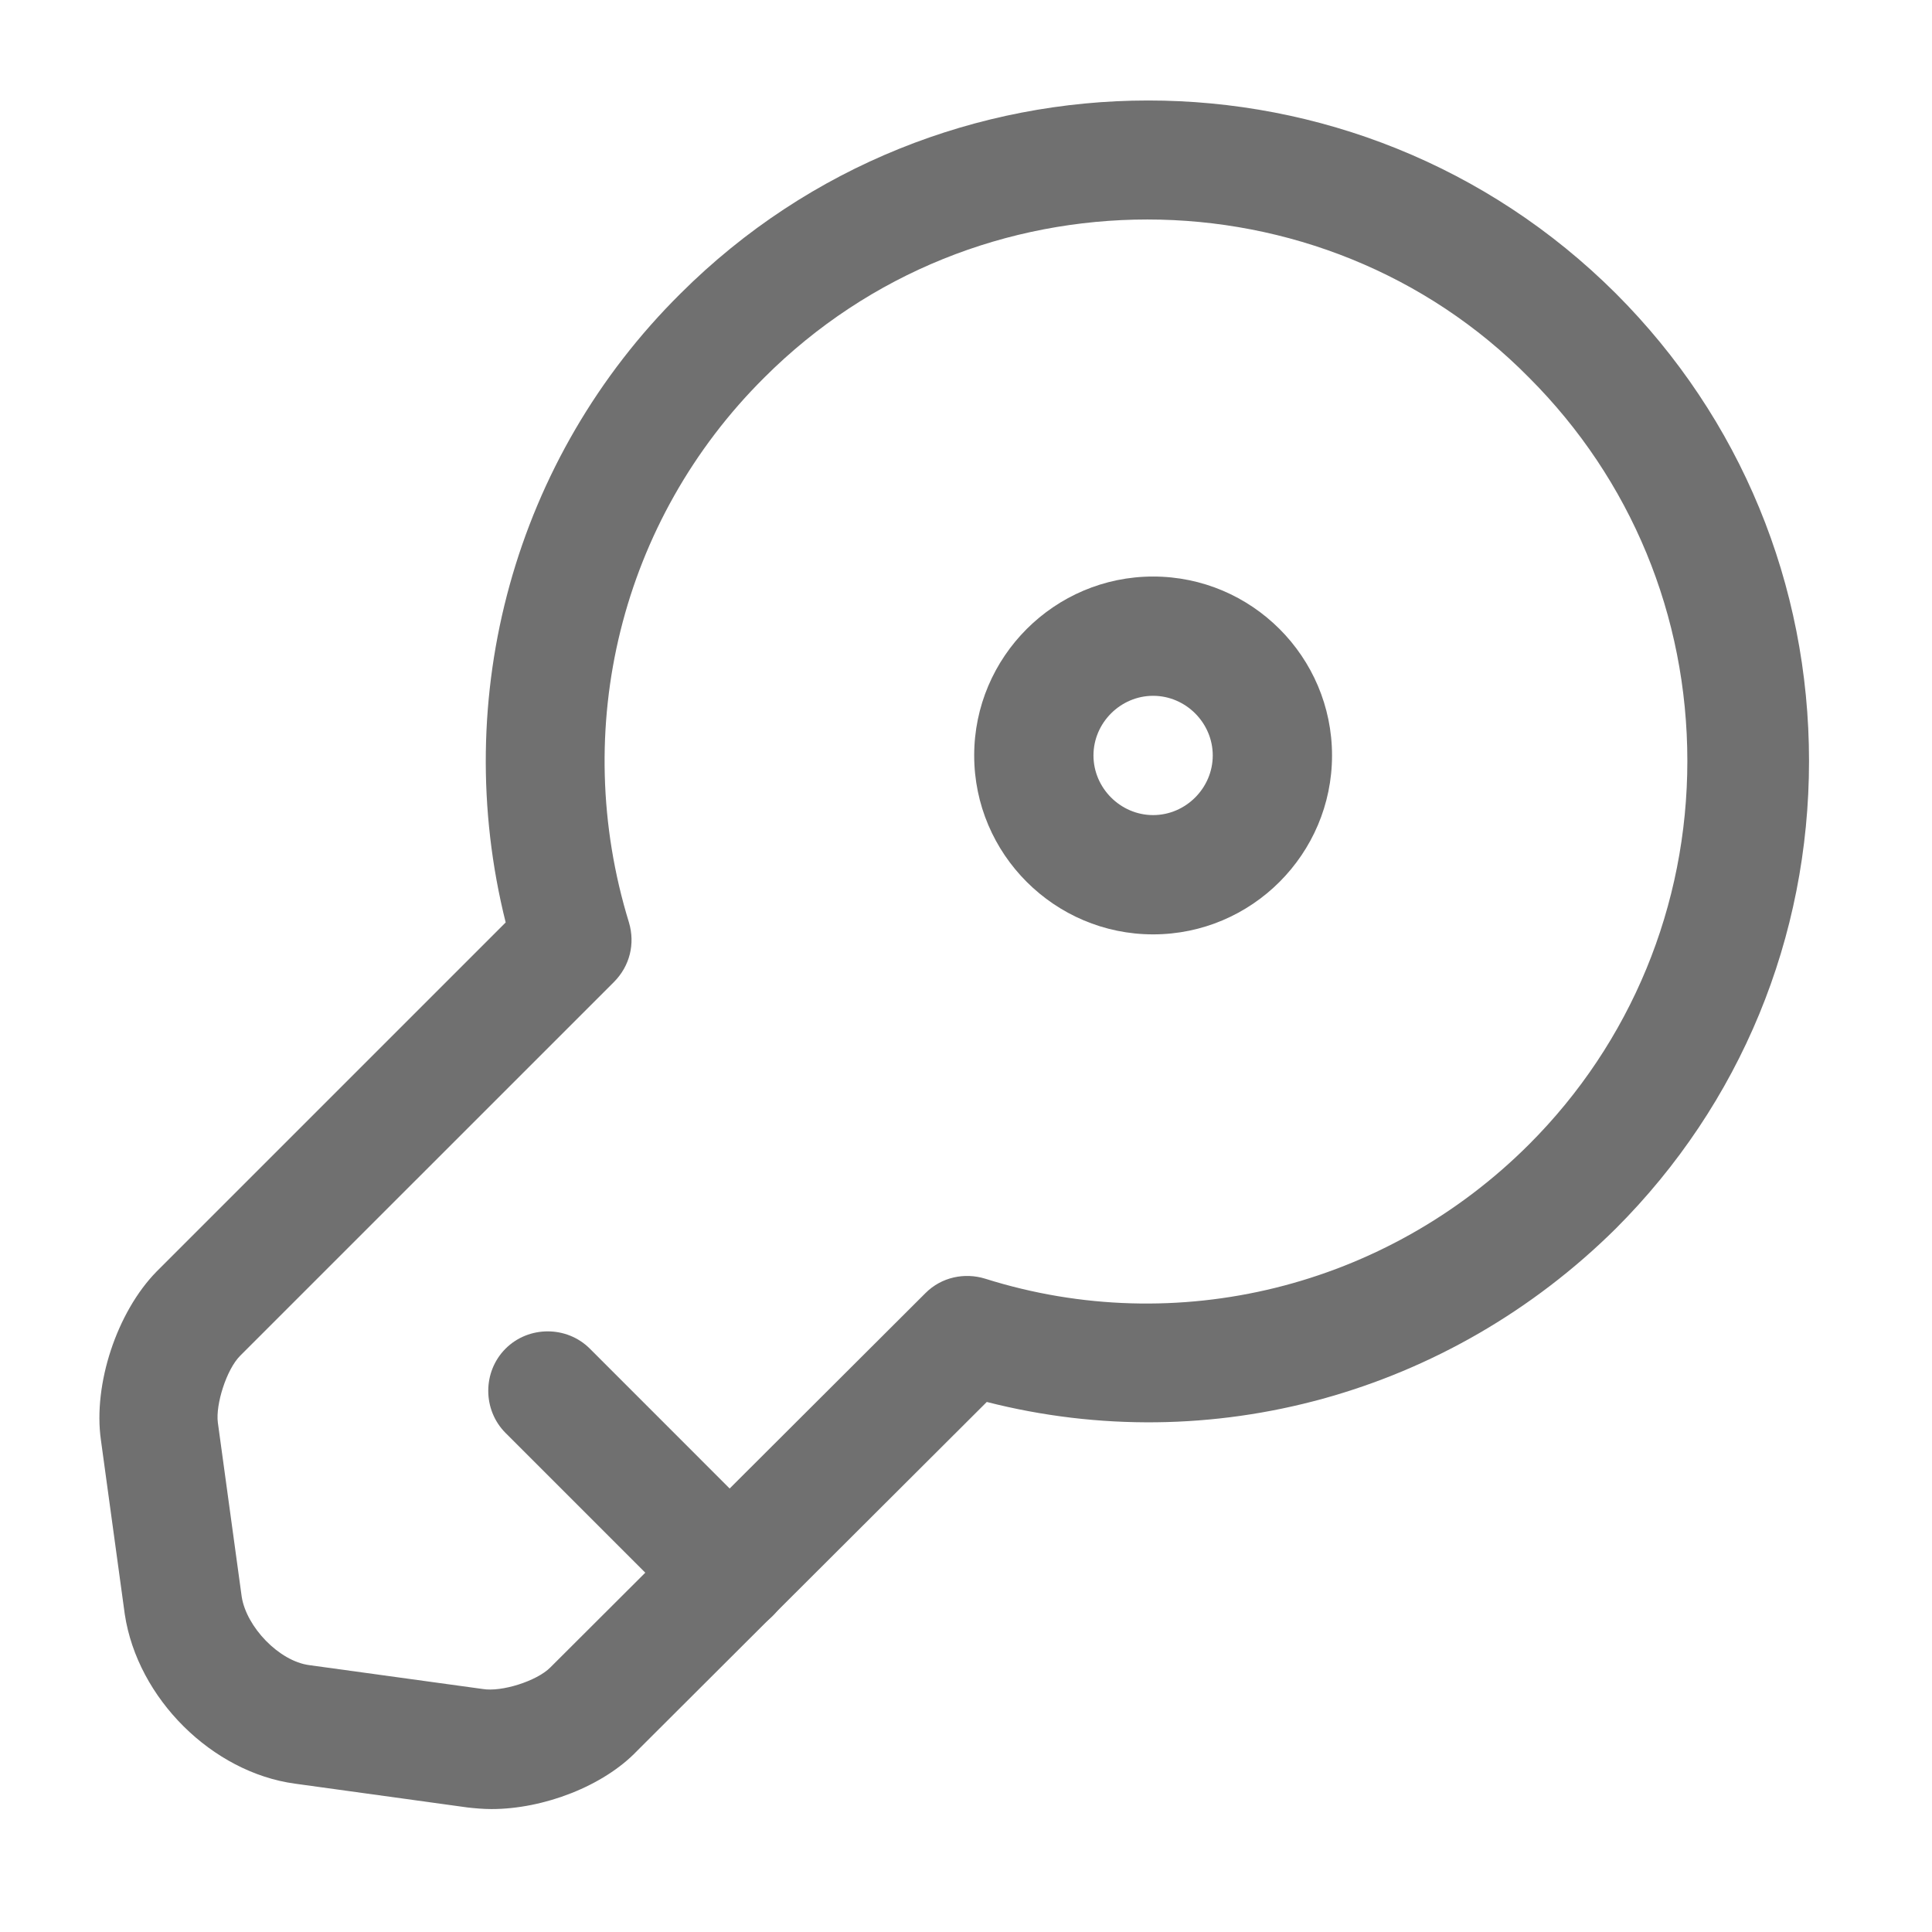
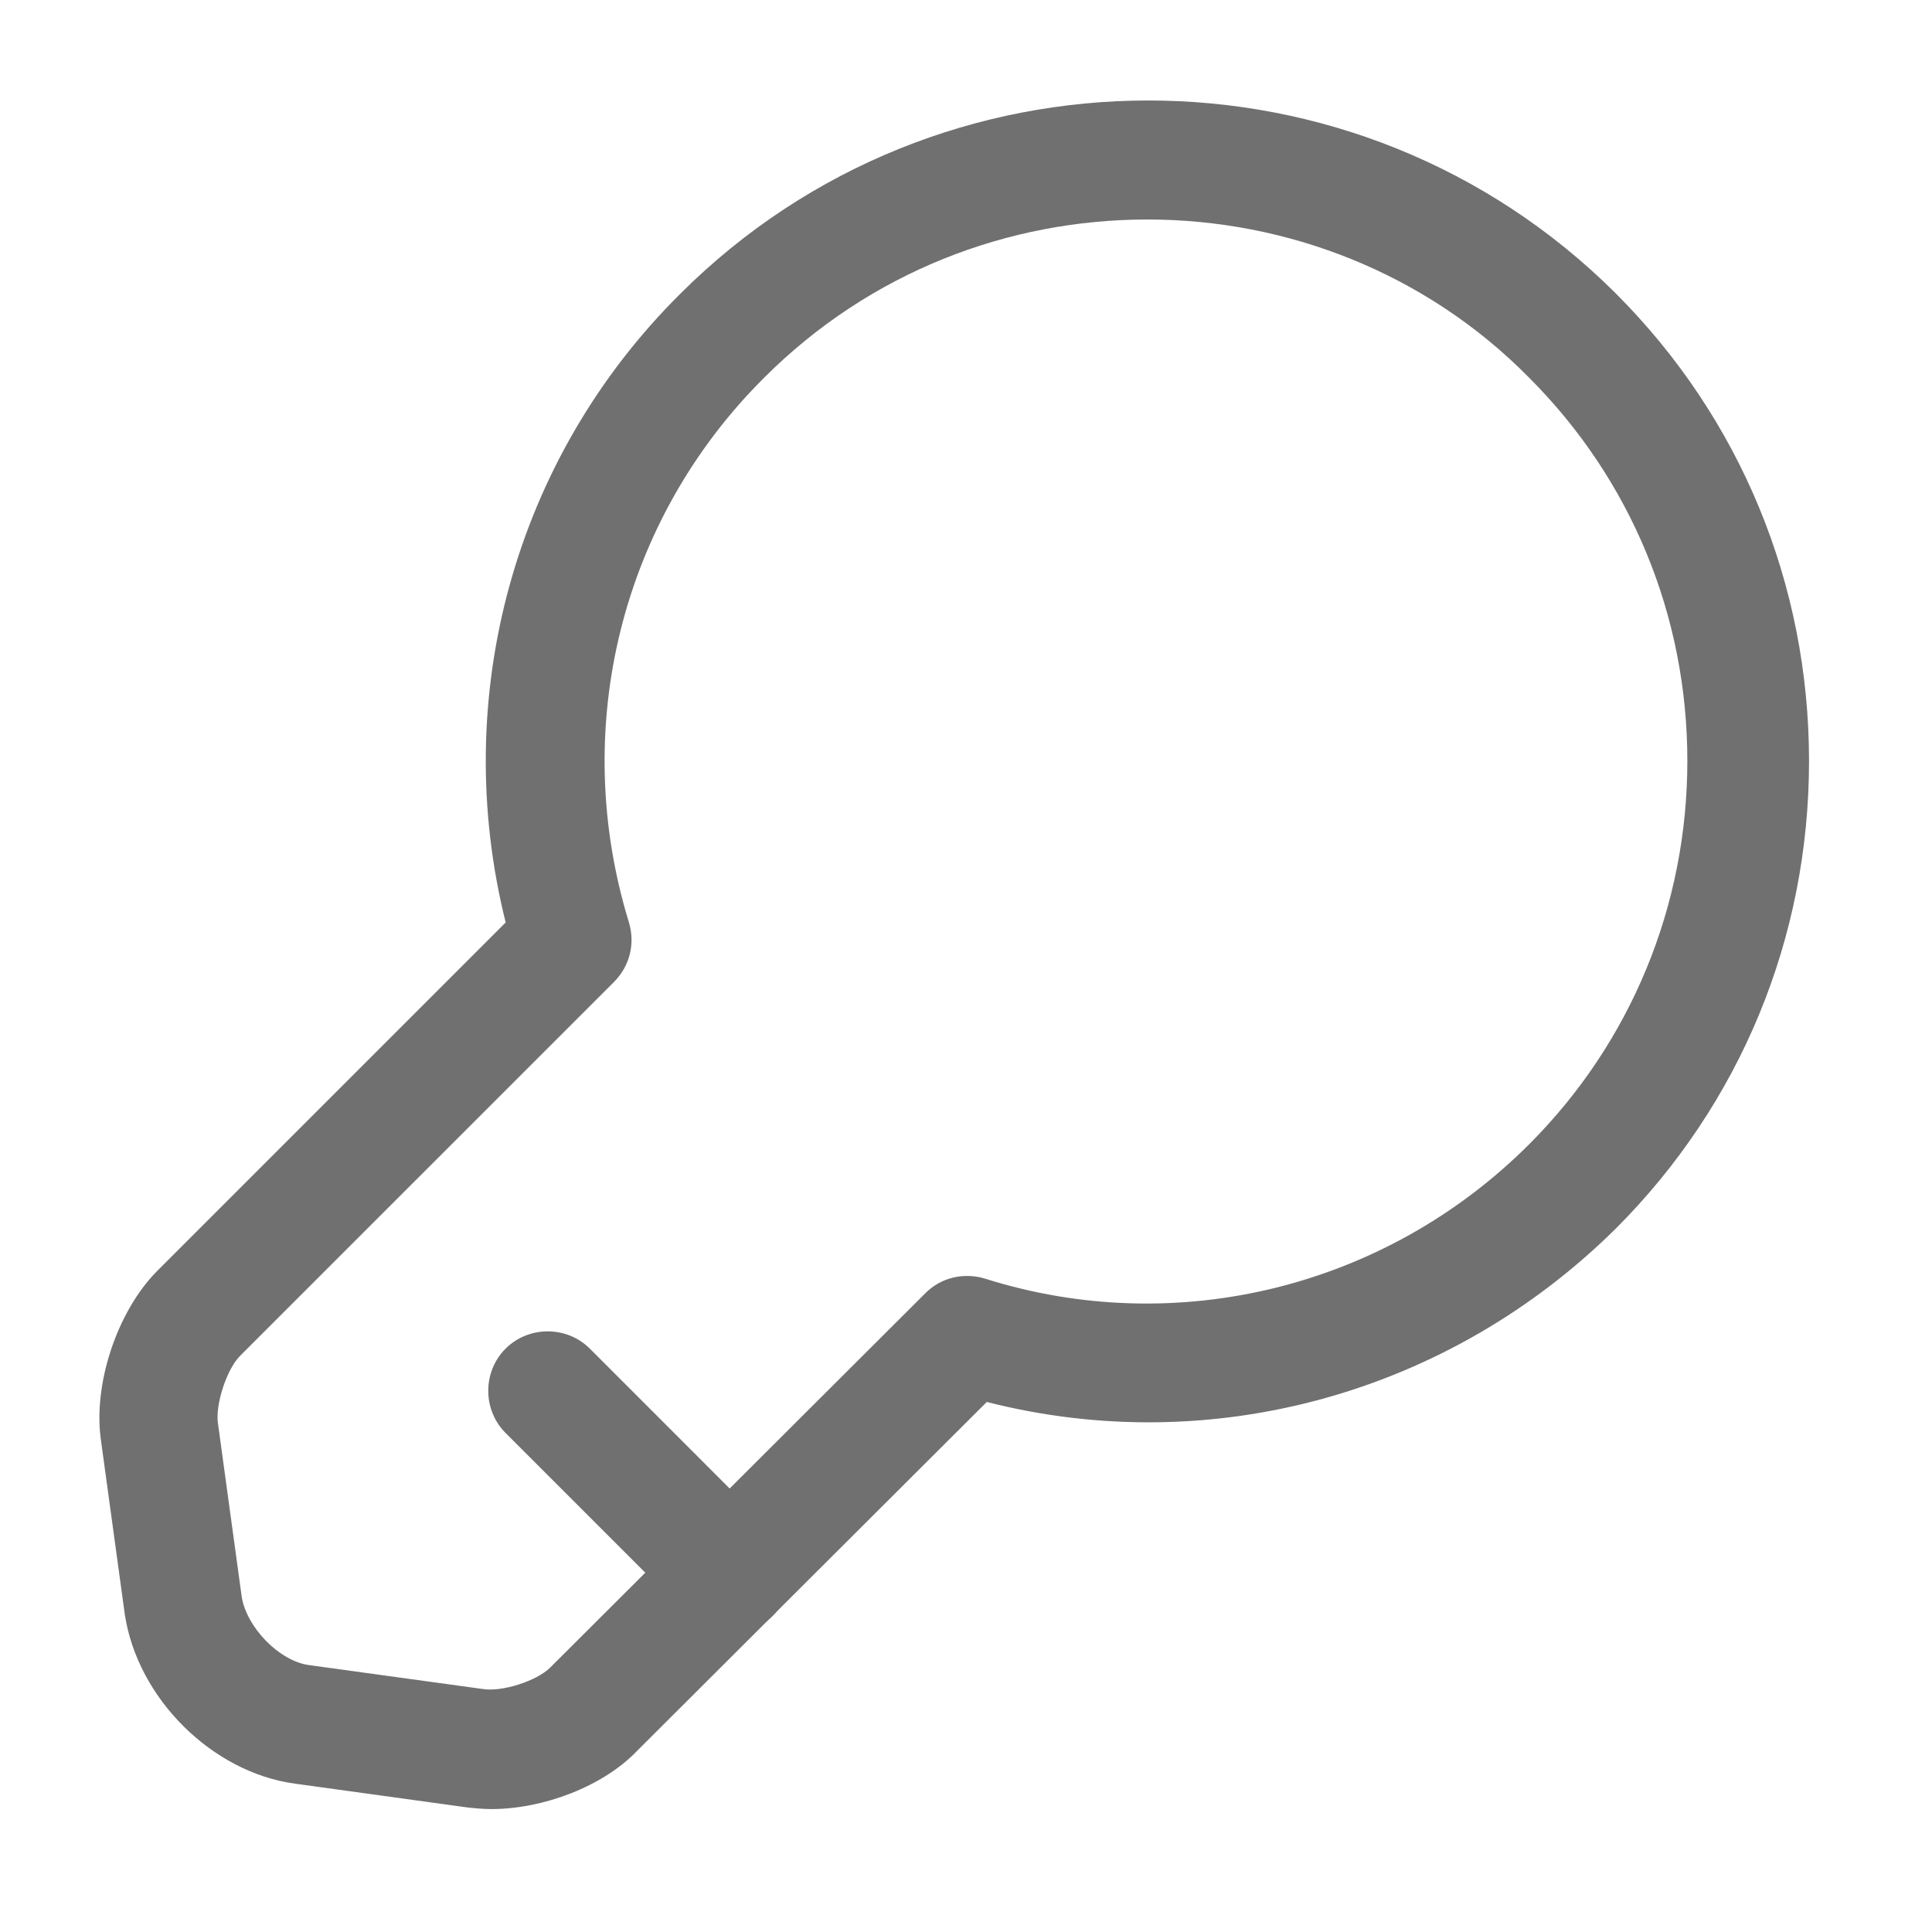
<svg xmlns="http://www.w3.org/2000/svg" width="46" height="46" viewBox="0 0 46 46" fill="none">
  <path d="M11.7 43.073C11.51 43.073 11.302 43.054 11.132 43.035L7.023 42.468C5.054 42.202 3.274 40.442 2.971 38.435L2.403 34.288C2.214 32.963 2.782 31.24 3.729 30.274L12.04 21.963C10.696 16.586 12.249 10.906 16.206 6.986C22.34 0.871 32.318 0.852 38.471 6.986C41.444 9.959 43.072 13.916 43.072 18.119C43.072 22.322 41.444 26.279 38.471 29.252C34.495 33.19 28.834 34.743 23.495 33.38L15.165 41.691C14.369 42.524 12.949 43.073 11.7 43.073ZM27.32 5.226C24.006 5.226 20.712 6.475 18.194 8.993C14.786 12.382 13.555 17.343 14.975 21.963C15.127 22.474 14.994 23.004 14.616 23.383L5.717 32.281C5.395 32.603 5.13 33.436 5.187 33.872L5.755 38.018C5.868 38.738 6.645 39.552 7.364 39.646L11.492 40.214C11.946 40.29 12.779 40.025 13.101 39.703L22.037 30.786C22.416 30.407 22.965 30.293 23.457 30.445C28.02 31.884 33 30.653 36.408 27.245C38.831 24.822 40.175 21.565 40.175 18.119C40.175 14.654 38.831 11.417 36.408 8.993C33.946 6.494 30.633 5.226 27.32 5.226Z" fill="#707070" />
  <path d="M17.395 38.889C17.035 38.889 16.675 38.757 16.392 38.473L12.037 34.118C11.488 33.569 11.488 32.66 12.037 32.111C12.586 31.562 13.495 31.562 14.044 32.111L18.398 36.466C18.948 37.015 18.948 37.924 18.398 38.473C18.114 38.757 17.755 38.889 17.395 38.889Z" fill="#707070" />
-   <path d="M27.455 22.247C25.108 22.247 23.195 20.334 23.195 17.987C23.195 15.639 25.108 13.727 27.455 13.727C29.803 13.727 31.715 15.639 31.715 17.987C31.715 20.334 29.803 22.247 27.455 22.247ZM27.455 16.567C26.679 16.567 26.035 17.21 26.035 17.987C26.035 18.763 26.679 19.407 27.455 19.407C28.232 19.407 28.875 18.763 28.875 17.987C28.875 17.21 28.232 16.567 27.455 16.567Z" fill="#707070" />
</svg>